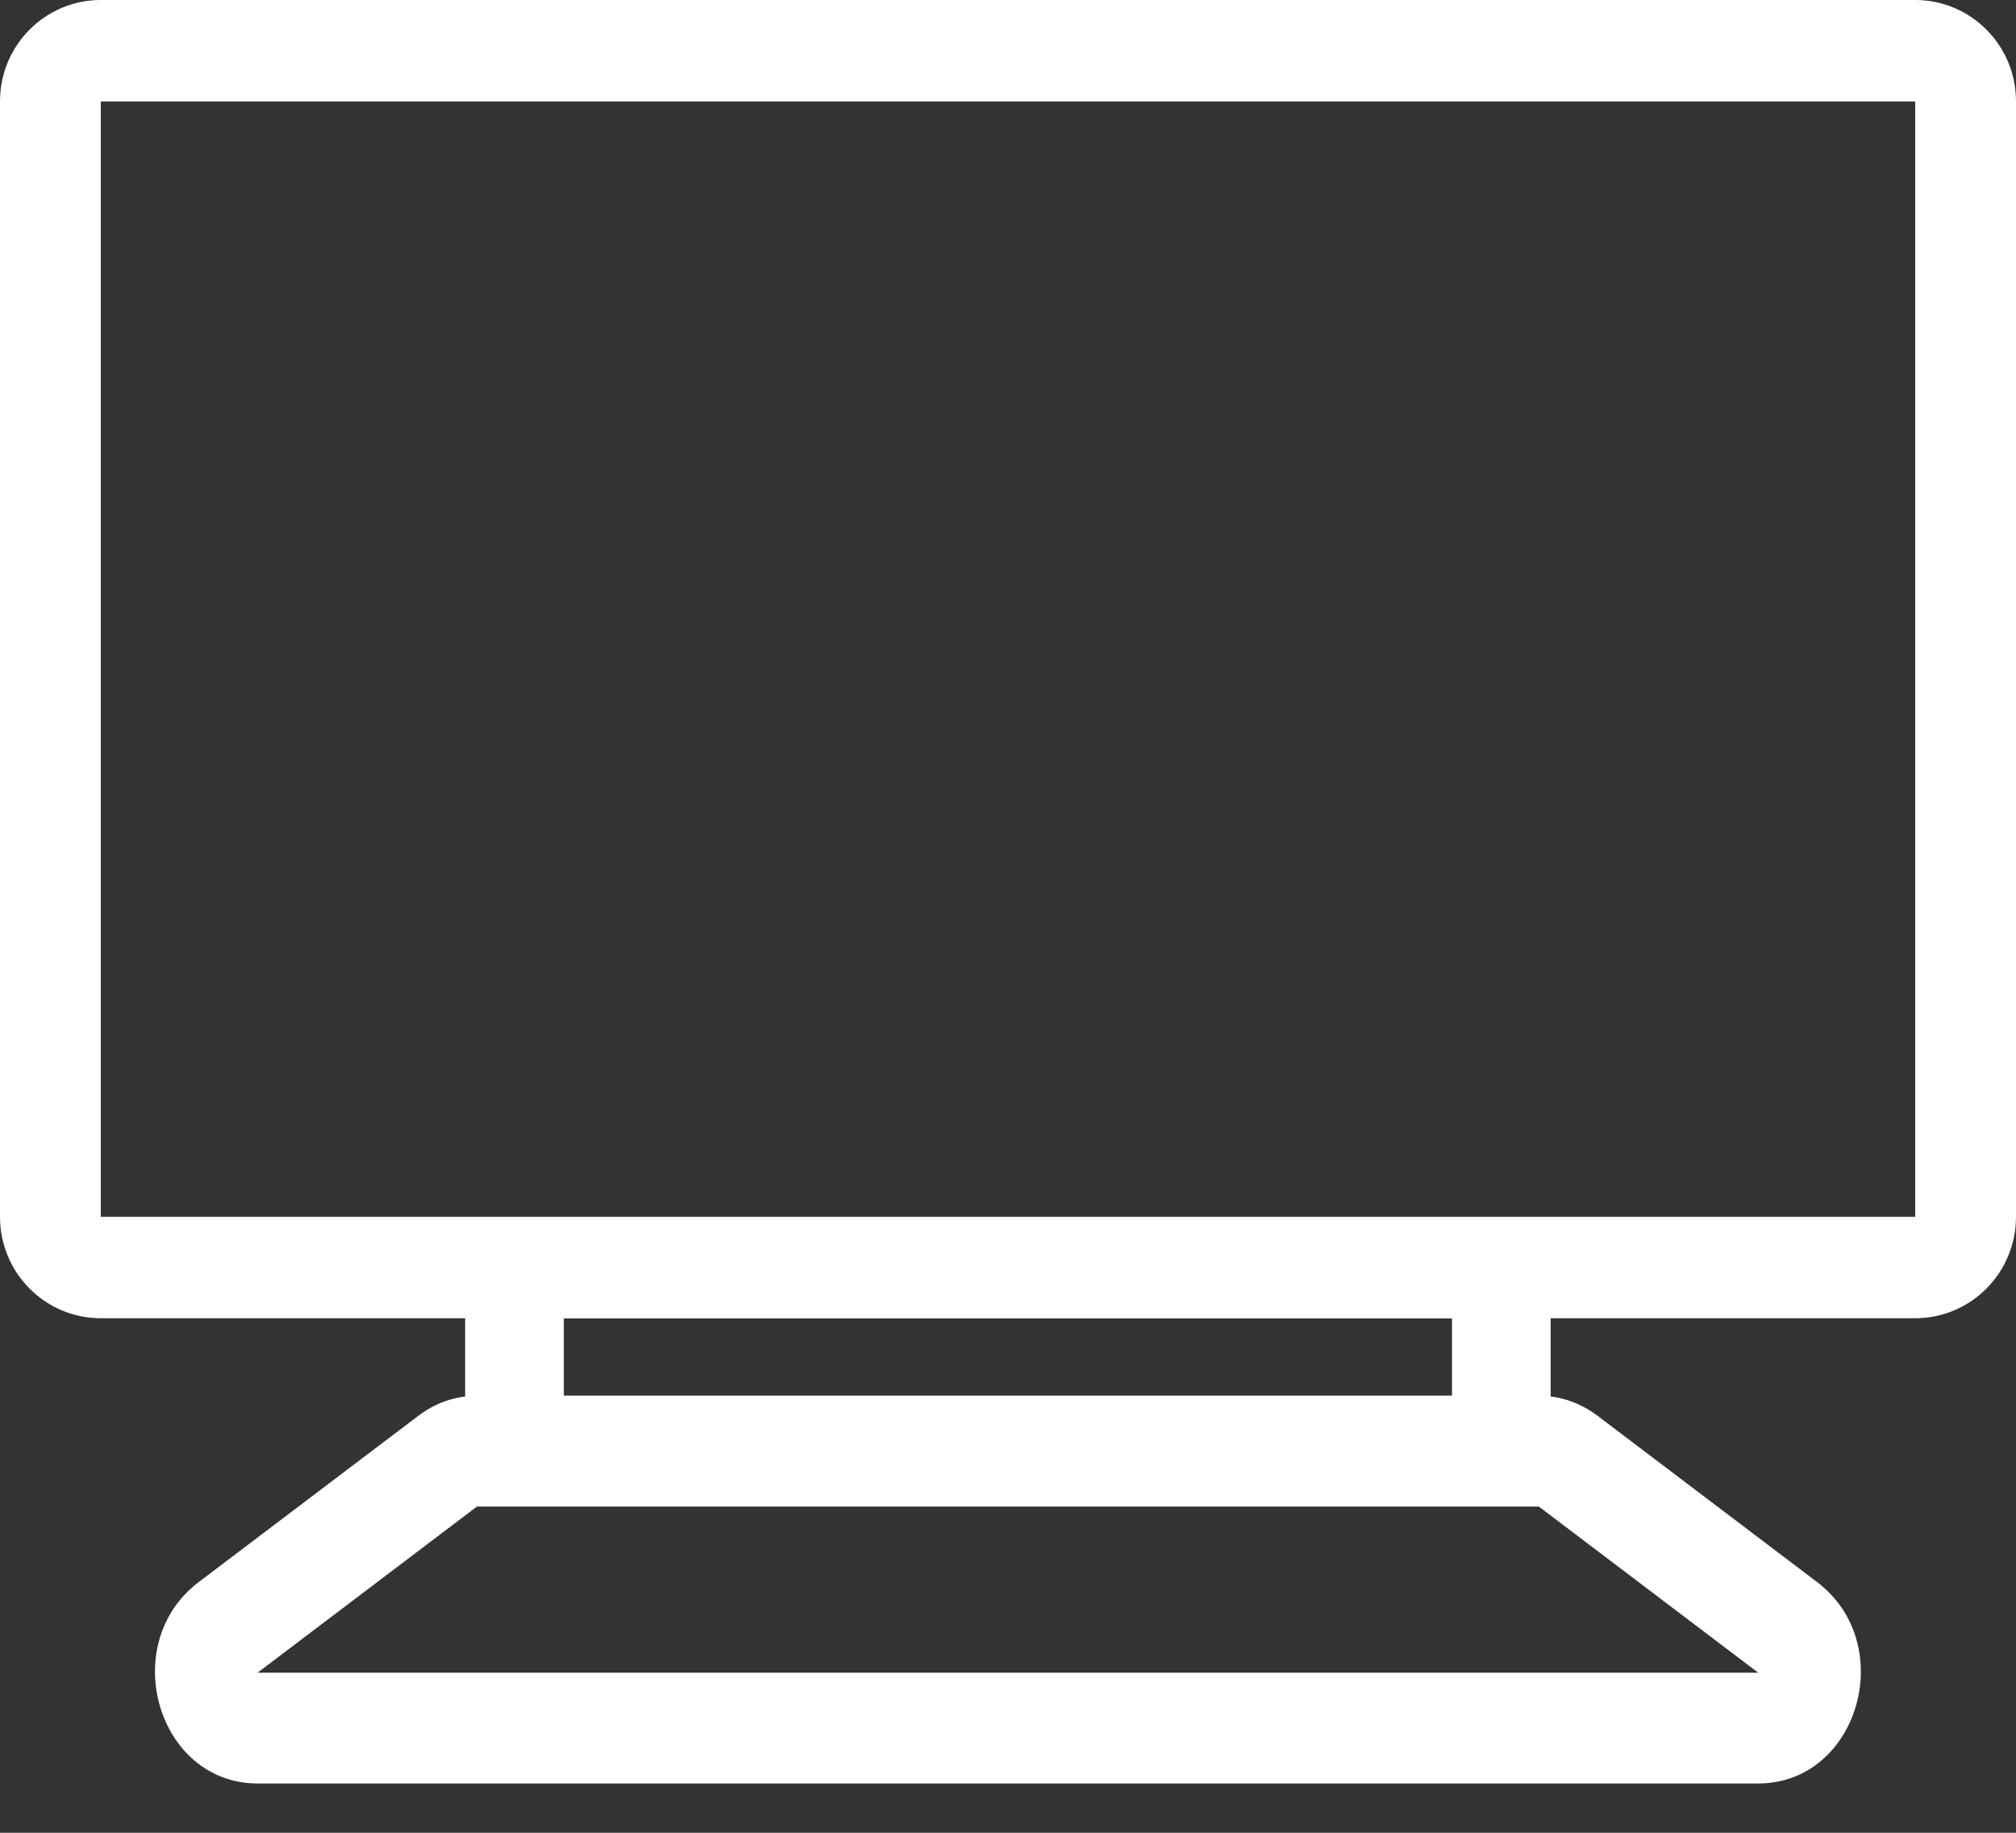
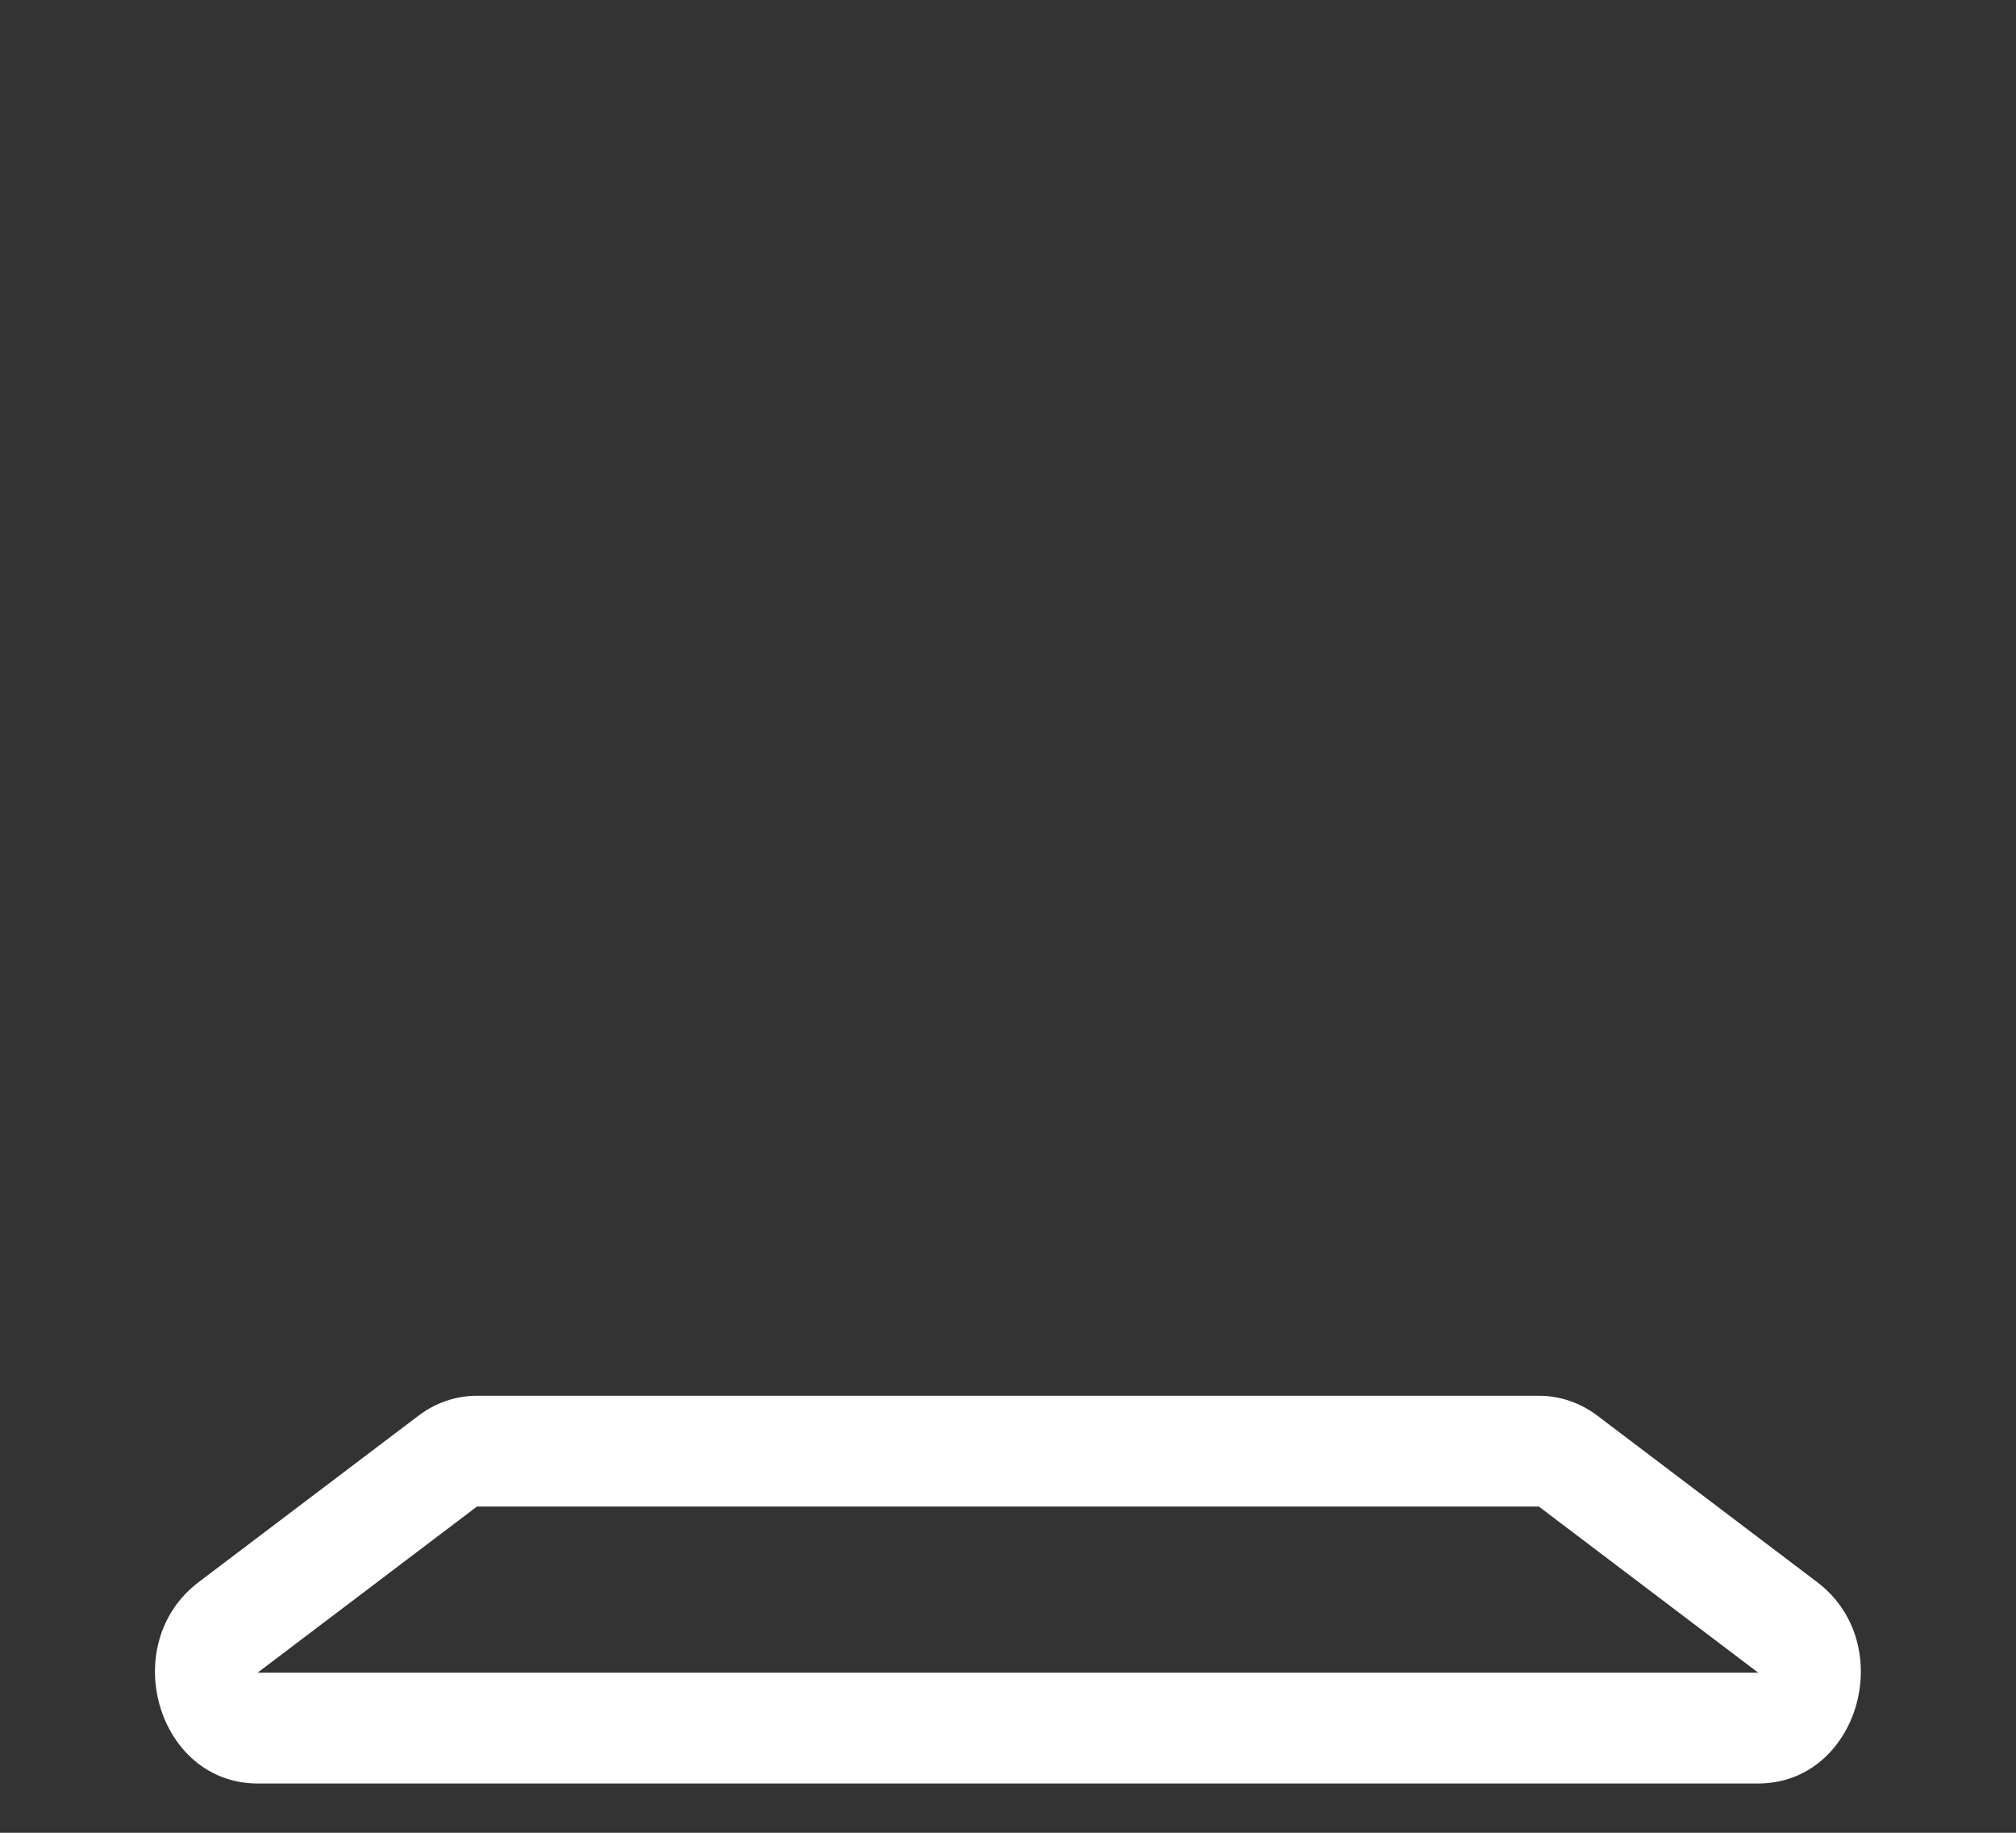
<svg xmlns="http://www.w3.org/2000/svg" width="22" height="20" viewBox="0 0 22 20" fill="none">
  <rect x="0" y="0" width="22" height="20" fill="#333333" stroke="none" />
-   <path fill-rule="evenodd" clip-rule="evenodd" d="M20.9 1.107H1.1V13.278H20.9V1.107ZM1.1 0C0.492 0 0 0.495 0 1.107V13.278C0 13.889 0.492 14.385 1.1 14.385H20.9C21.508 14.385 22 13.889 22 13.278V1.107C22 0.495 21.508 0 20.9 0H1.1Z" fill="white" />
-   <path fill-rule="evenodd" clip-rule="evenodd" d="M15.845 14.385H6.153V15.231H15.845V14.385ZM5.076 13.539V16.077H16.922V13.539H5.076Z" fill="white" />
  <path fill-rule="evenodd" clip-rule="evenodd" d="M16.793 16.44H5.205L2.811 18.253L19.187 18.253L16.793 16.44ZM5.205 15.231C4.976 15.231 4.752 15.307 4.565 15.45L2.17 17.263C1.275 17.94 1.718 19.462 2.811 19.462H19.187C20.28 19.462 20.723 17.94 19.828 17.263L17.434 15.45C17.246 15.307 17.022 15.231 16.793 15.231H5.205Z" fill="white" />
</svg>